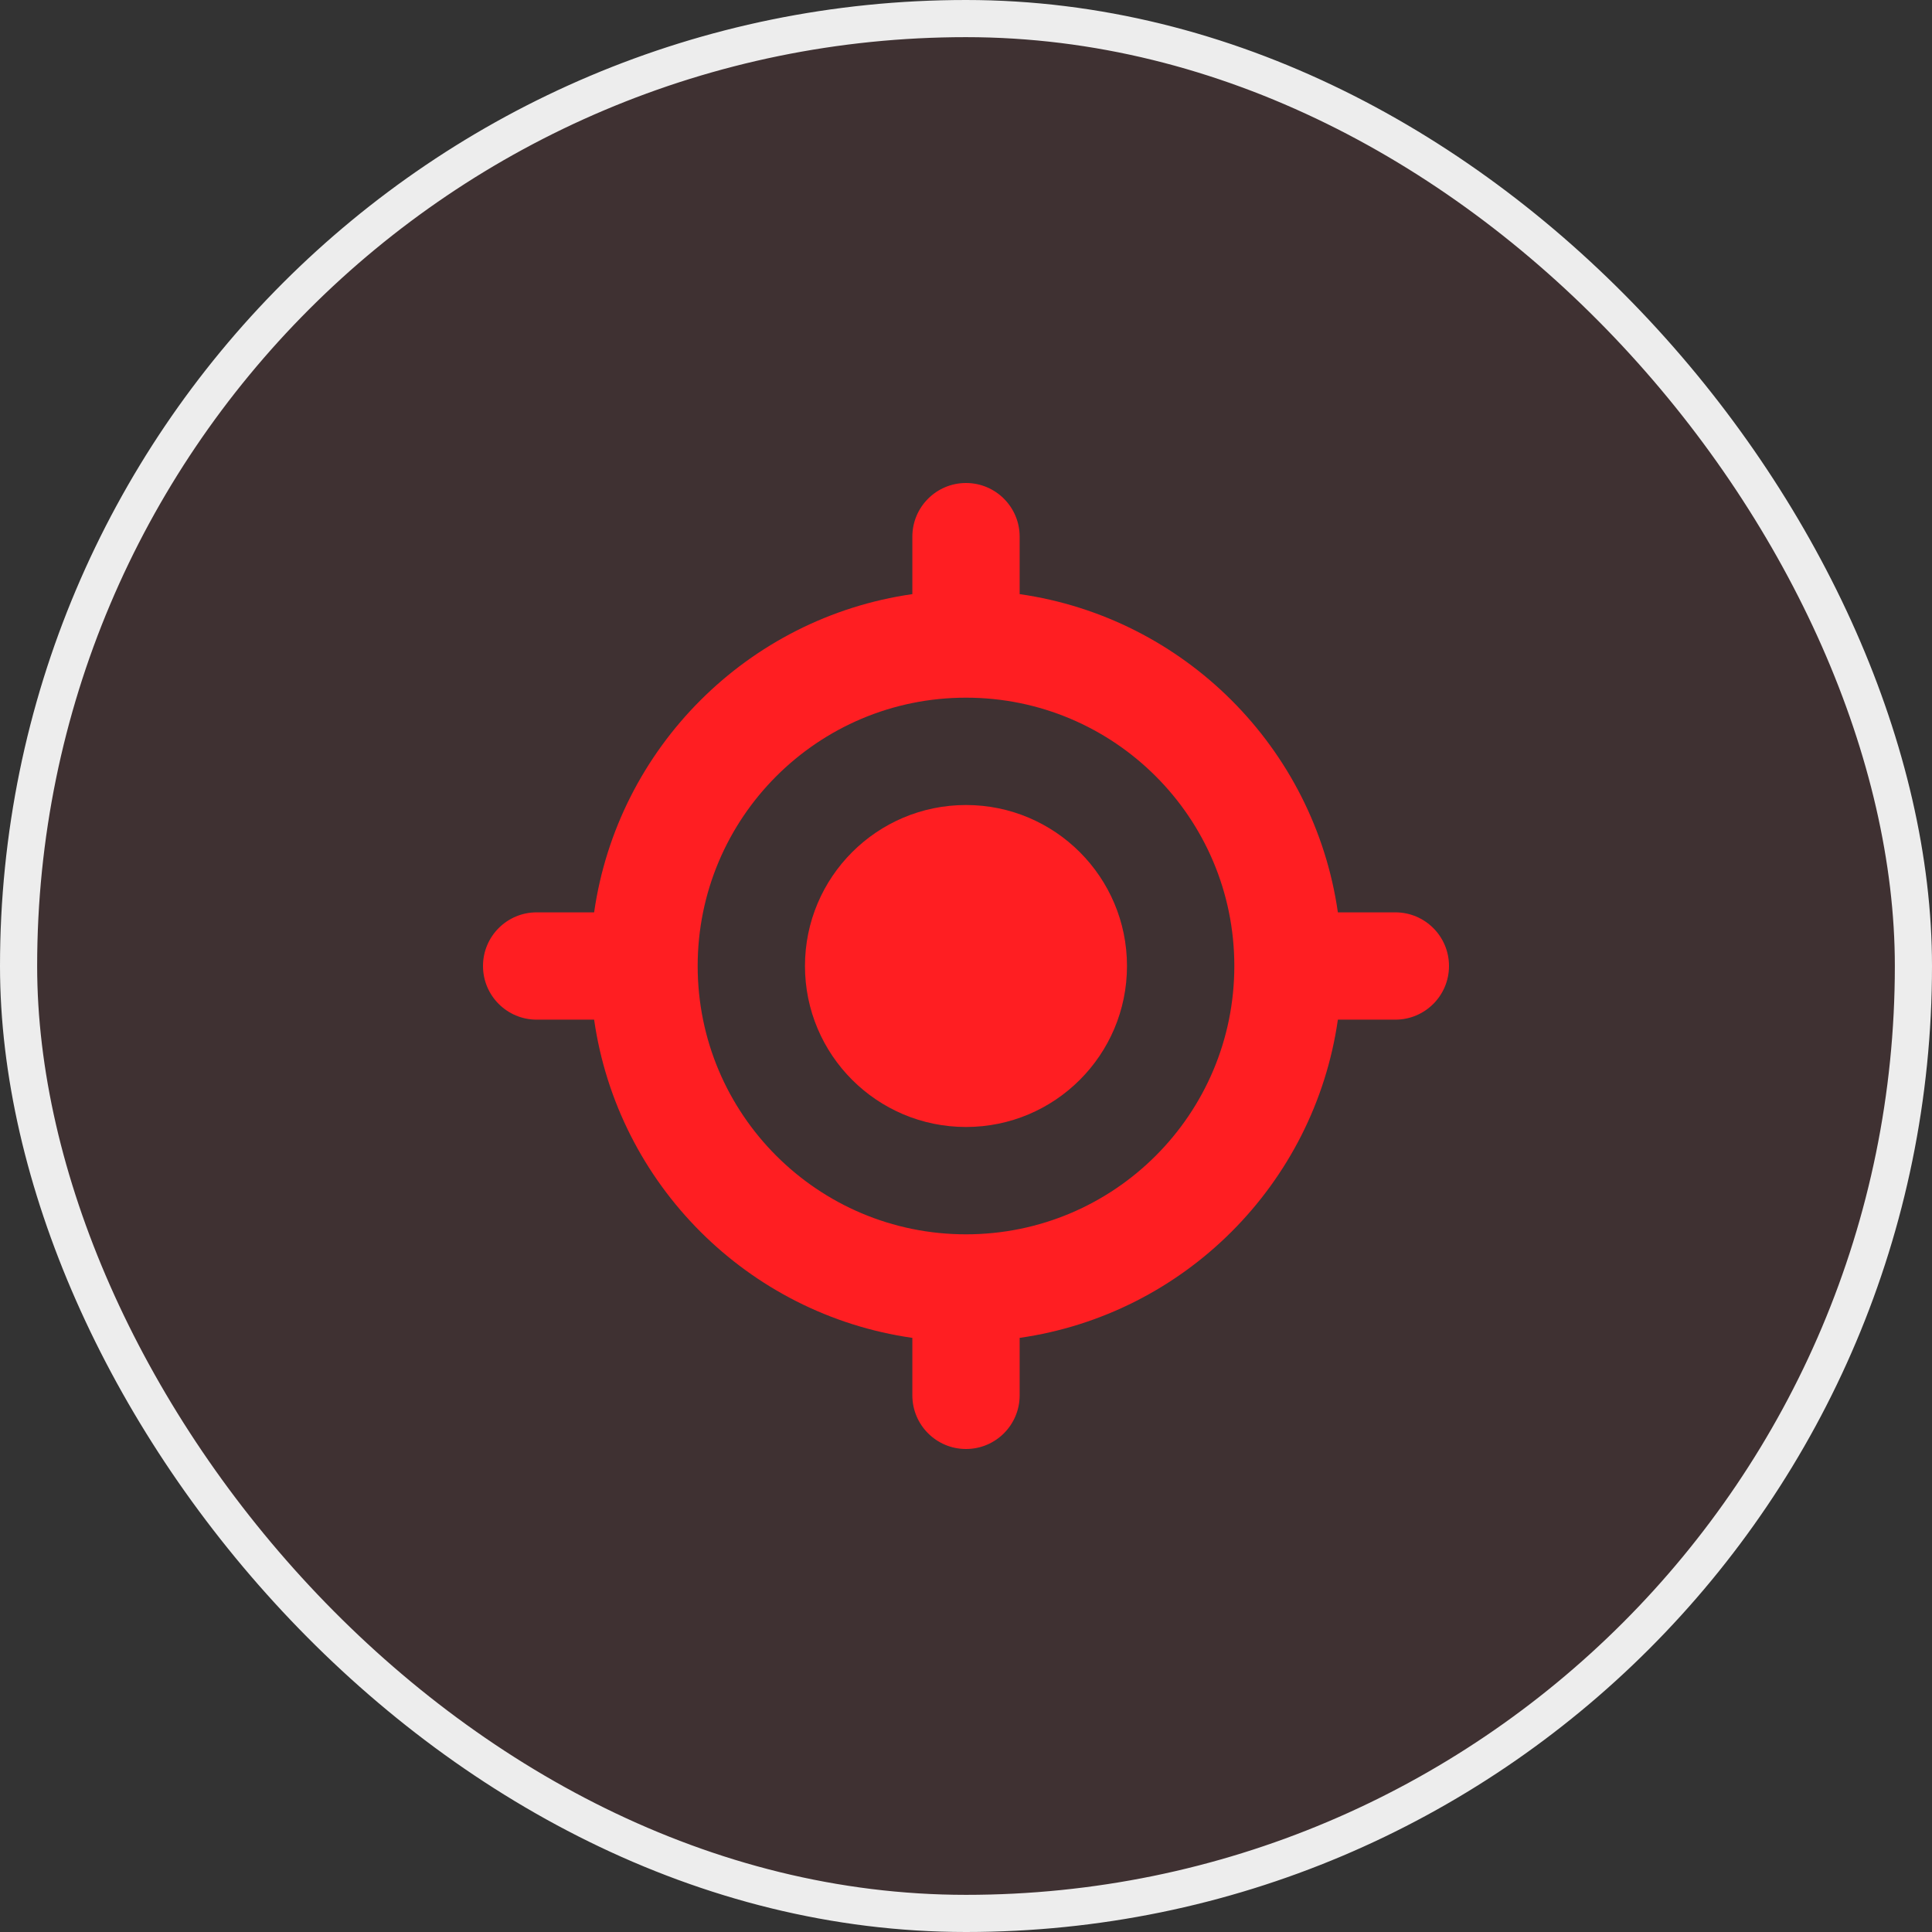
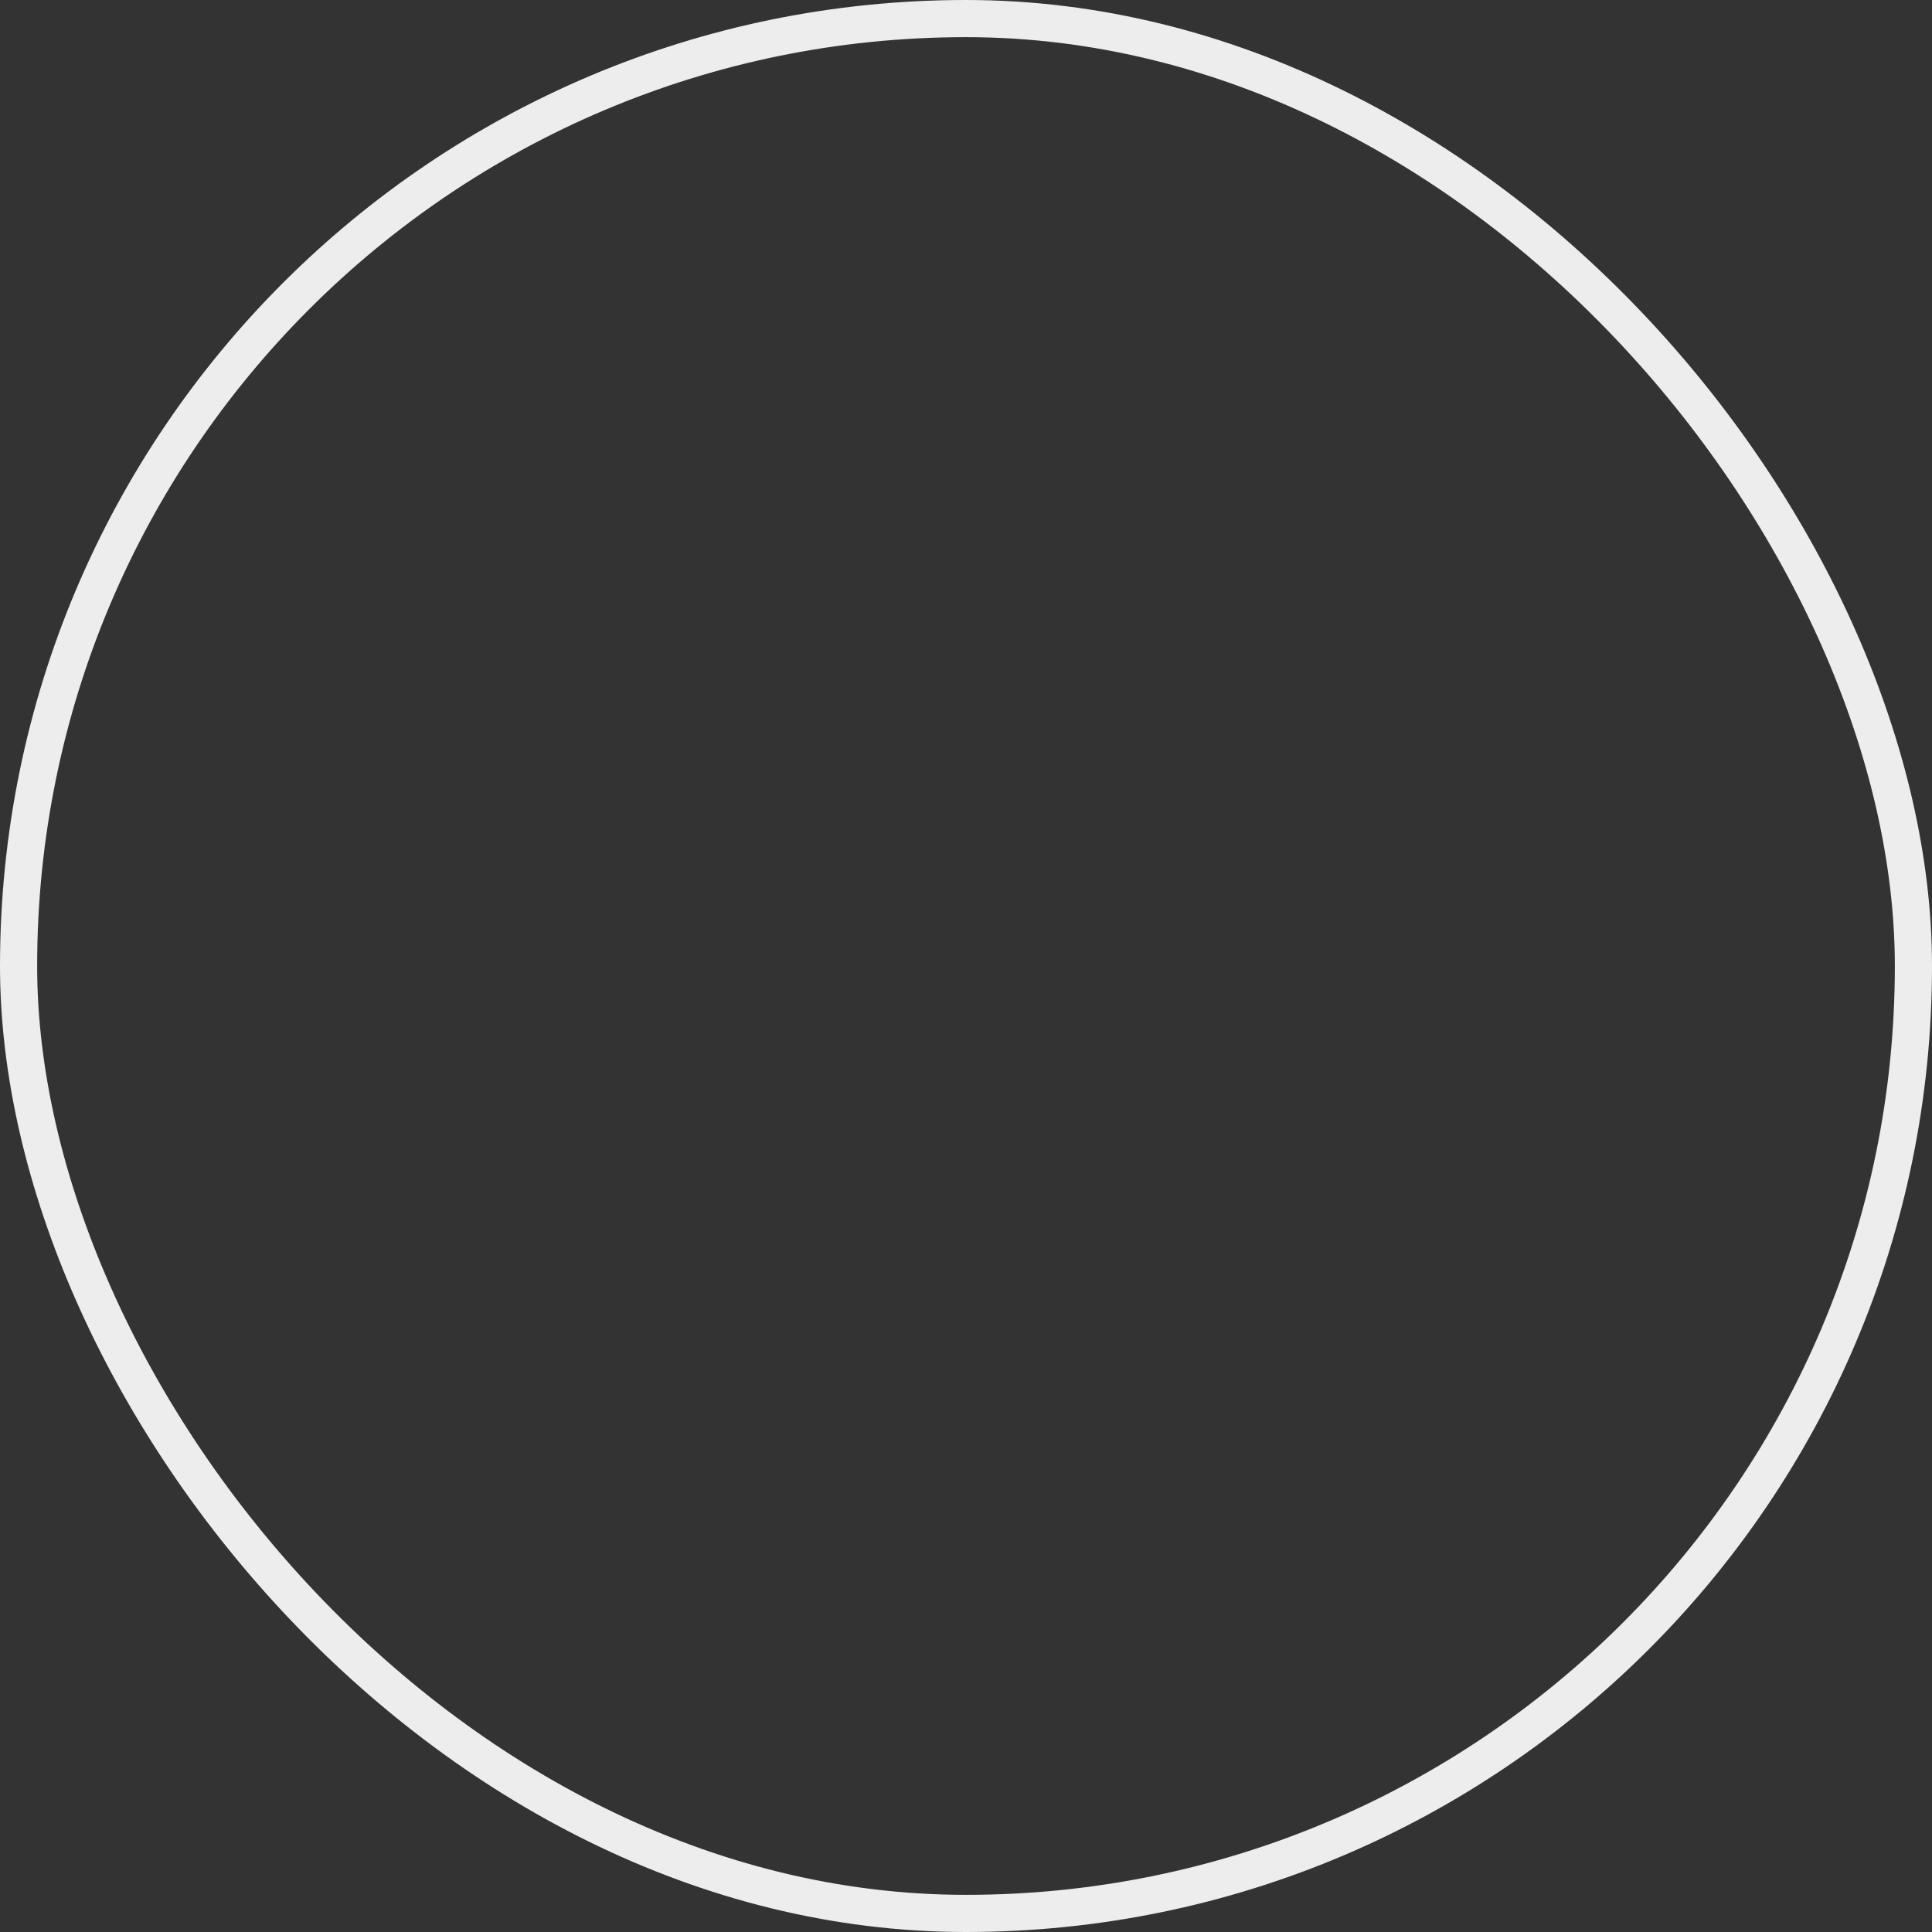
<svg xmlns="http://www.w3.org/2000/svg" width="52" height="52" viewBox="0 0 52 52" fill="none">
  <rect x="0" y="0" width="52" height="52" fill="#333333" stroke="none" />
-   <rect x="0.5" y="0.5" width="51" height="51" rx="25.5" fill="#FF1E22" fill-opacity="0.06" />
  <rect x="0.5" y="0.5" width="51" height="51" rx="25.5" stroke="#EDEDED" />
-   <path d="M26 30.333C28.393 30.333 30.333 28.393 30.333 26C30.333 23.607 28.393 21.667 26 21.667C23.607 21.667 21.666 23.607 21.666 26C21.666 28.393 23.607 30.333 26 30.333Z" fill="#FF1E22" />
-   <path fill-rule="evenodd" clip-rule="evenodd" d="M26 13C26.798 13 27.444 13.647 27.444 14.444V15.991C31.873 16.625 35.375 20.127 36.009 24.556H37.556C38.353 24.556 39 25.202 39 26C39 26.798 38.353 27.444 37.556 27.444H36.009C35.375 31.873 31.873 35.375 27.444 36.009V37.556C27.444 38.353 26.798 39 26 39C25.202 39 24.556 38.353 24.556 37.556V36.009C20.127 35.375 16.625 31.873 15.991 27.444H14.444C13.647 27.444 13 26.798 13 26C13 25.202 13.647 24.556 14.444 24.556H15.991C16.625 20.127 20.127 16.625 24.556 15.991V14.444C24.556 13.647 25.202 13 26 13ZM18.778 26C18.778 22.011 22.011 18.778 26 18.778C29.989 18.778 33.222 22.011 33.222 26C33.222 29.989 29.989 33.222 26 33.222C22.011 33.222 18.778 29.989 18.778 26Z" fill="#FF1E22" />
</svg>